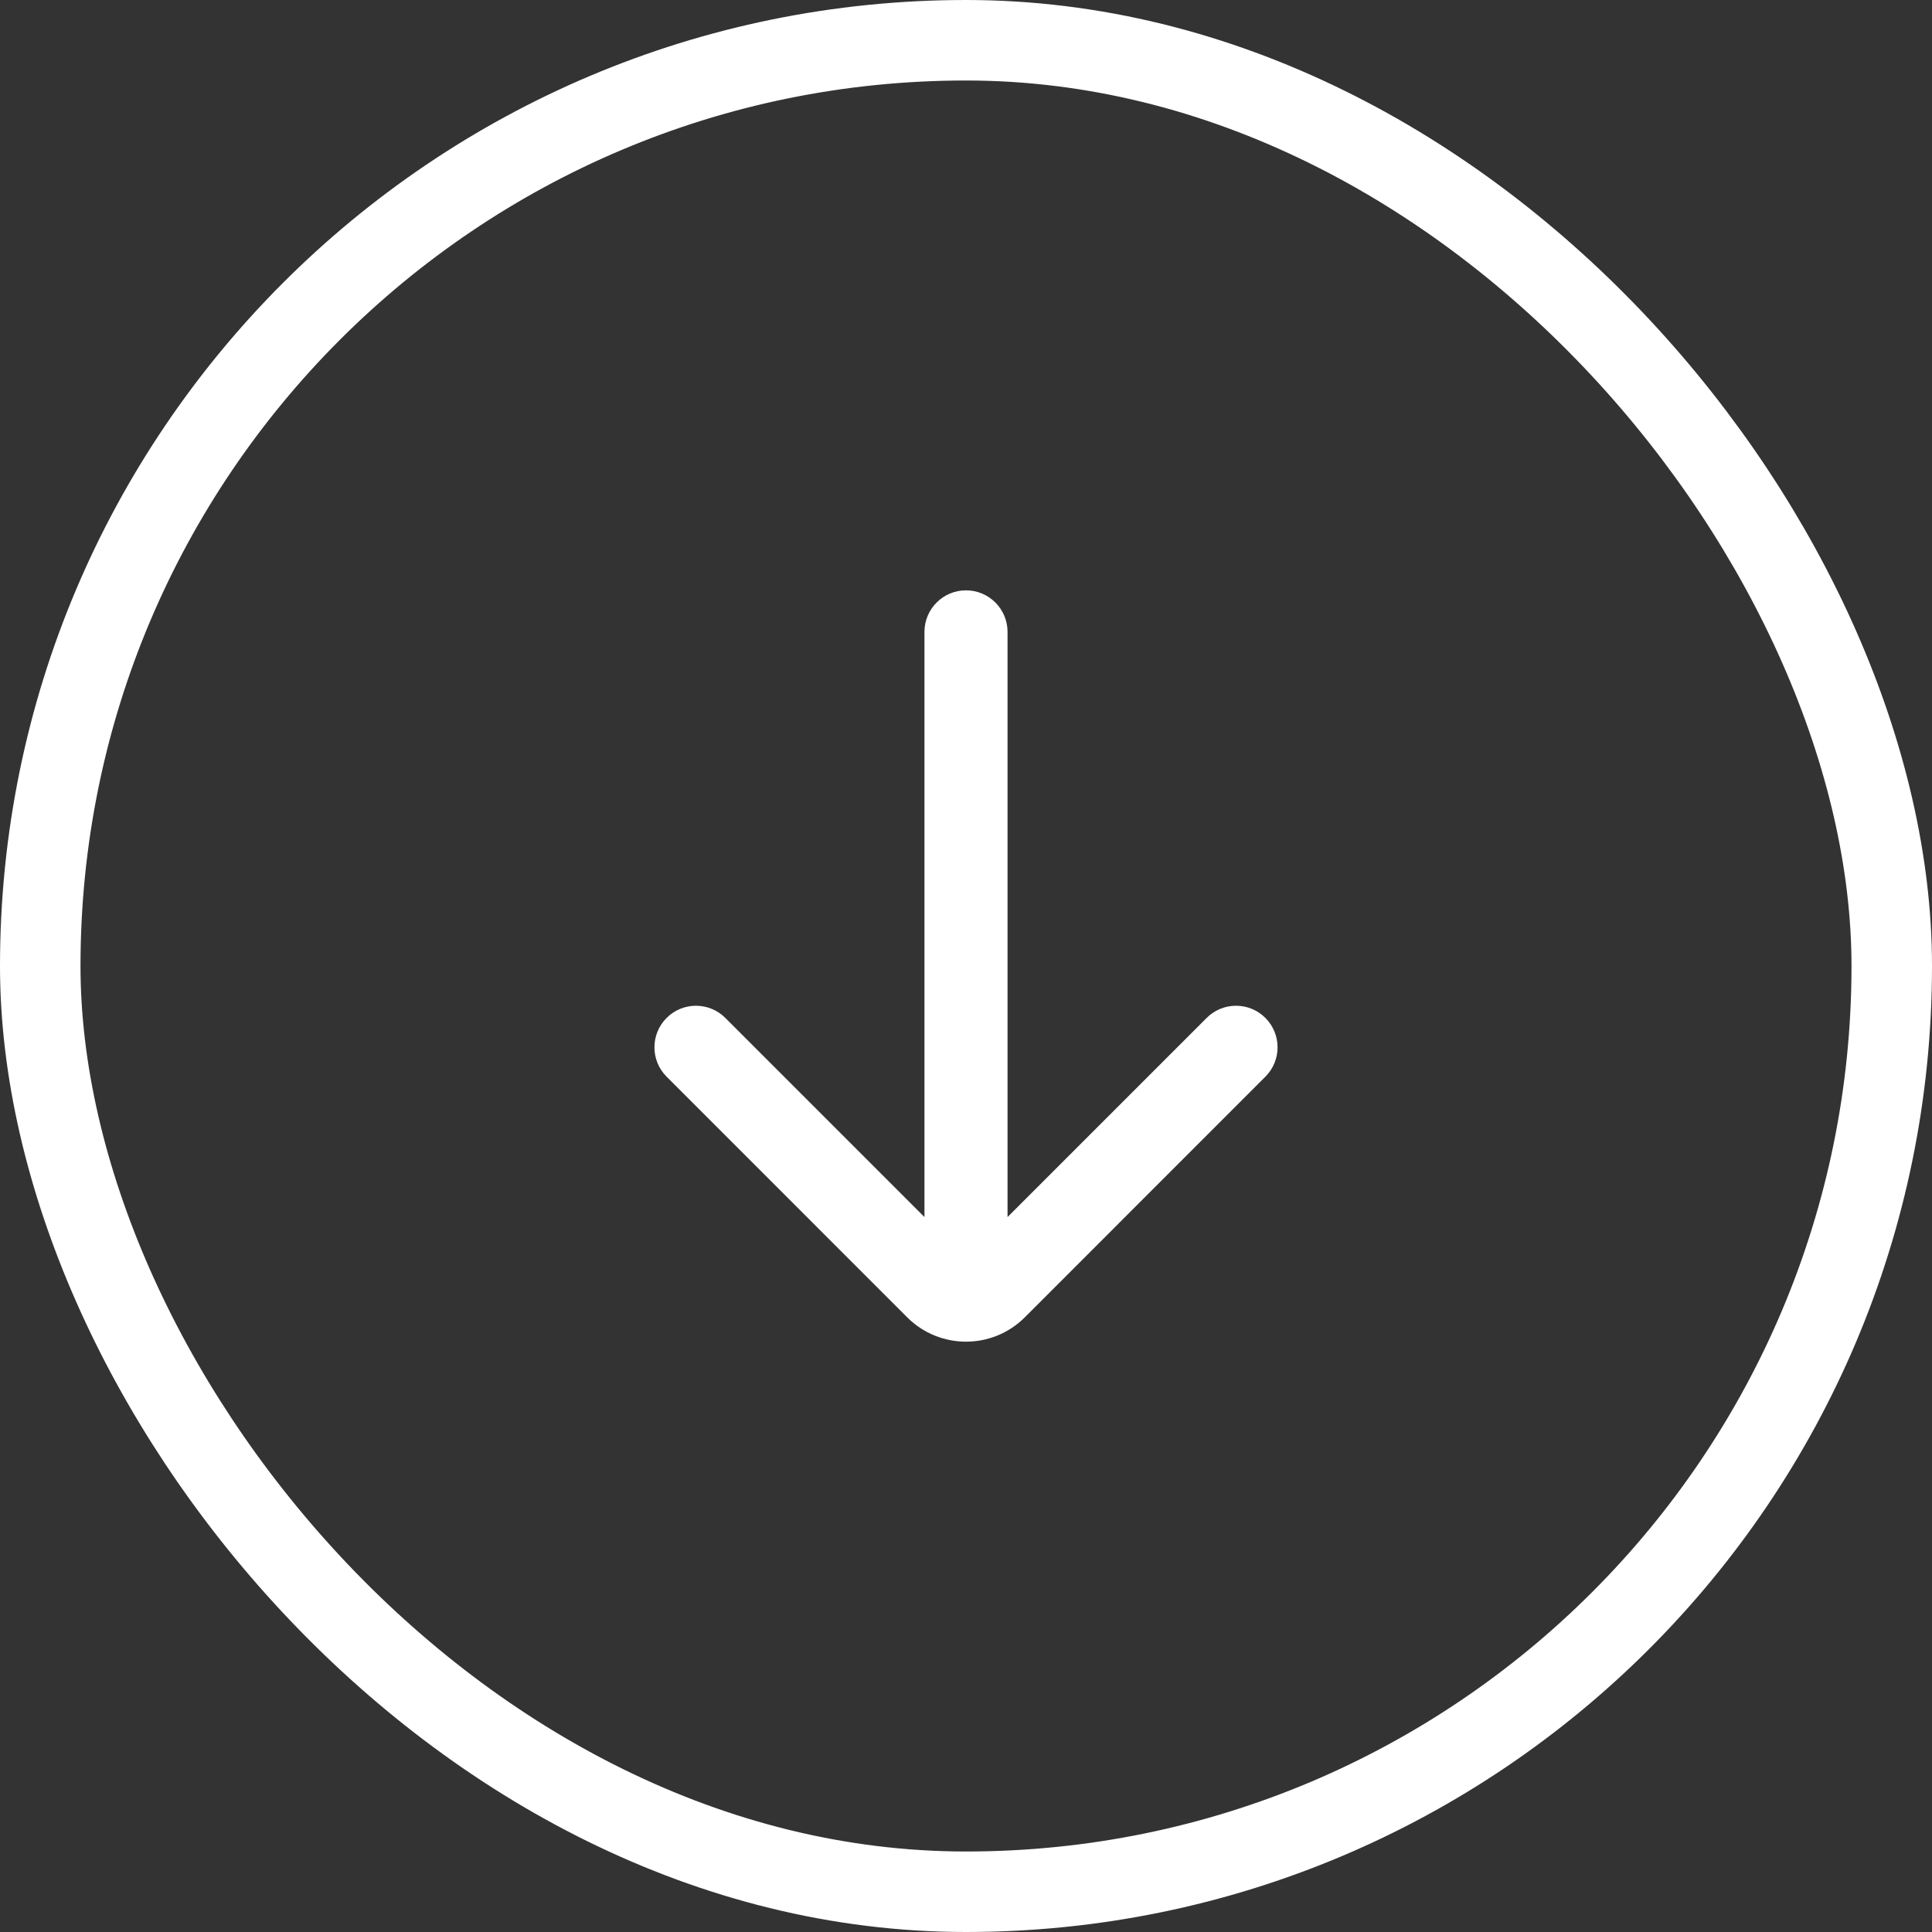
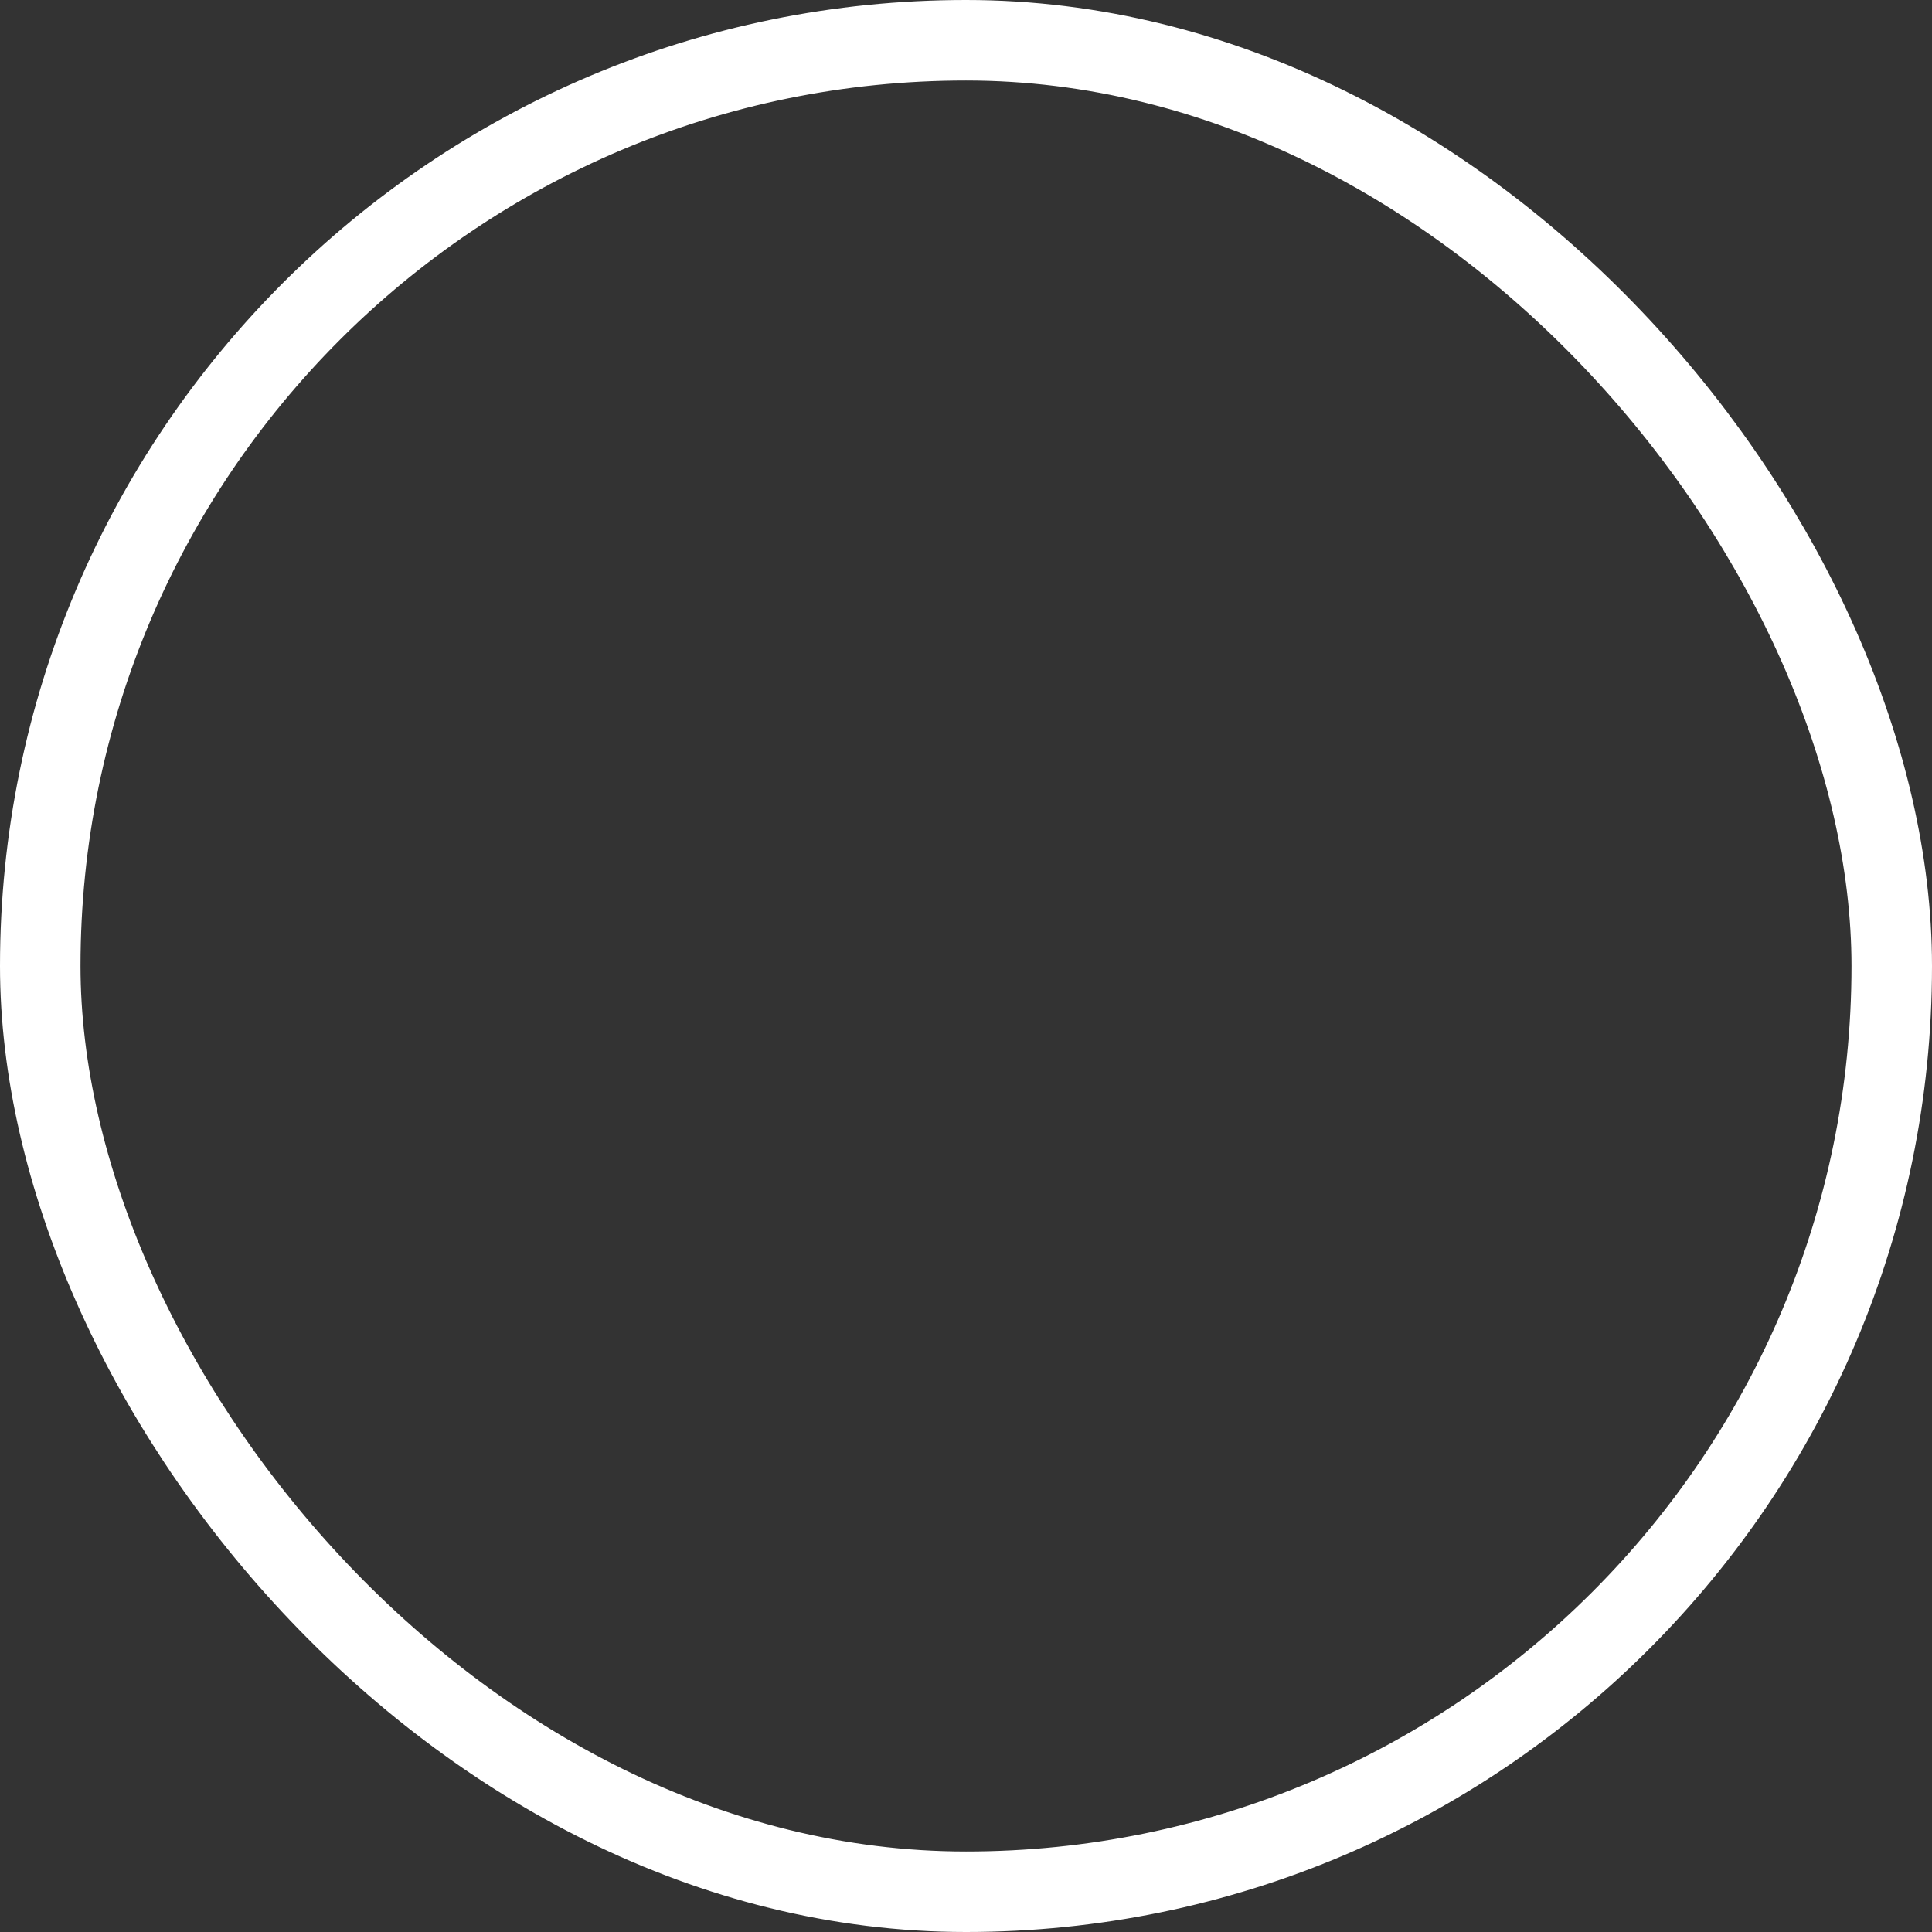
<svg xmlns="http://www.w3.org/2000/svg" fill="none" height="100%" overflow="visible" preserveAspectRatio="none" style="display: block;" viewBox="0 0 36 36" width="100%">
  <rect x="0" y="0" width="36" height="36" fill="#333333" stroke="none" />
  <g id="Right">
    <rect height="34.5" rx="17.25" stroke="white" stroke-width="1.5" width="34.5" x="0.75" y="0.75" />
    <g id="UI icon/arrow_down/light">
-       <path d="M18.774 11.774C18.774 11.347 18.427 11 18 11C17.573 11 17.226 11.347 17.226 11.774V22.678L13.516 18.968C13.213 18.665 12.723 18.665 12.421 18.968C12.119 19.27 12.119 19.76 12.421 20.062L16.905 24.547C17.51 25.151 18.49 25.151 19.095 24.547L23.579 20.062C23.881 19.76 23.881 19.27 23.579 18.968C23.277 18.665 22.787 18.665 22.484 18.968L18.774 22.678V11.774Z" fill="white" id="Union" />
-     </g>
+       </g>
  </g>
</svg>